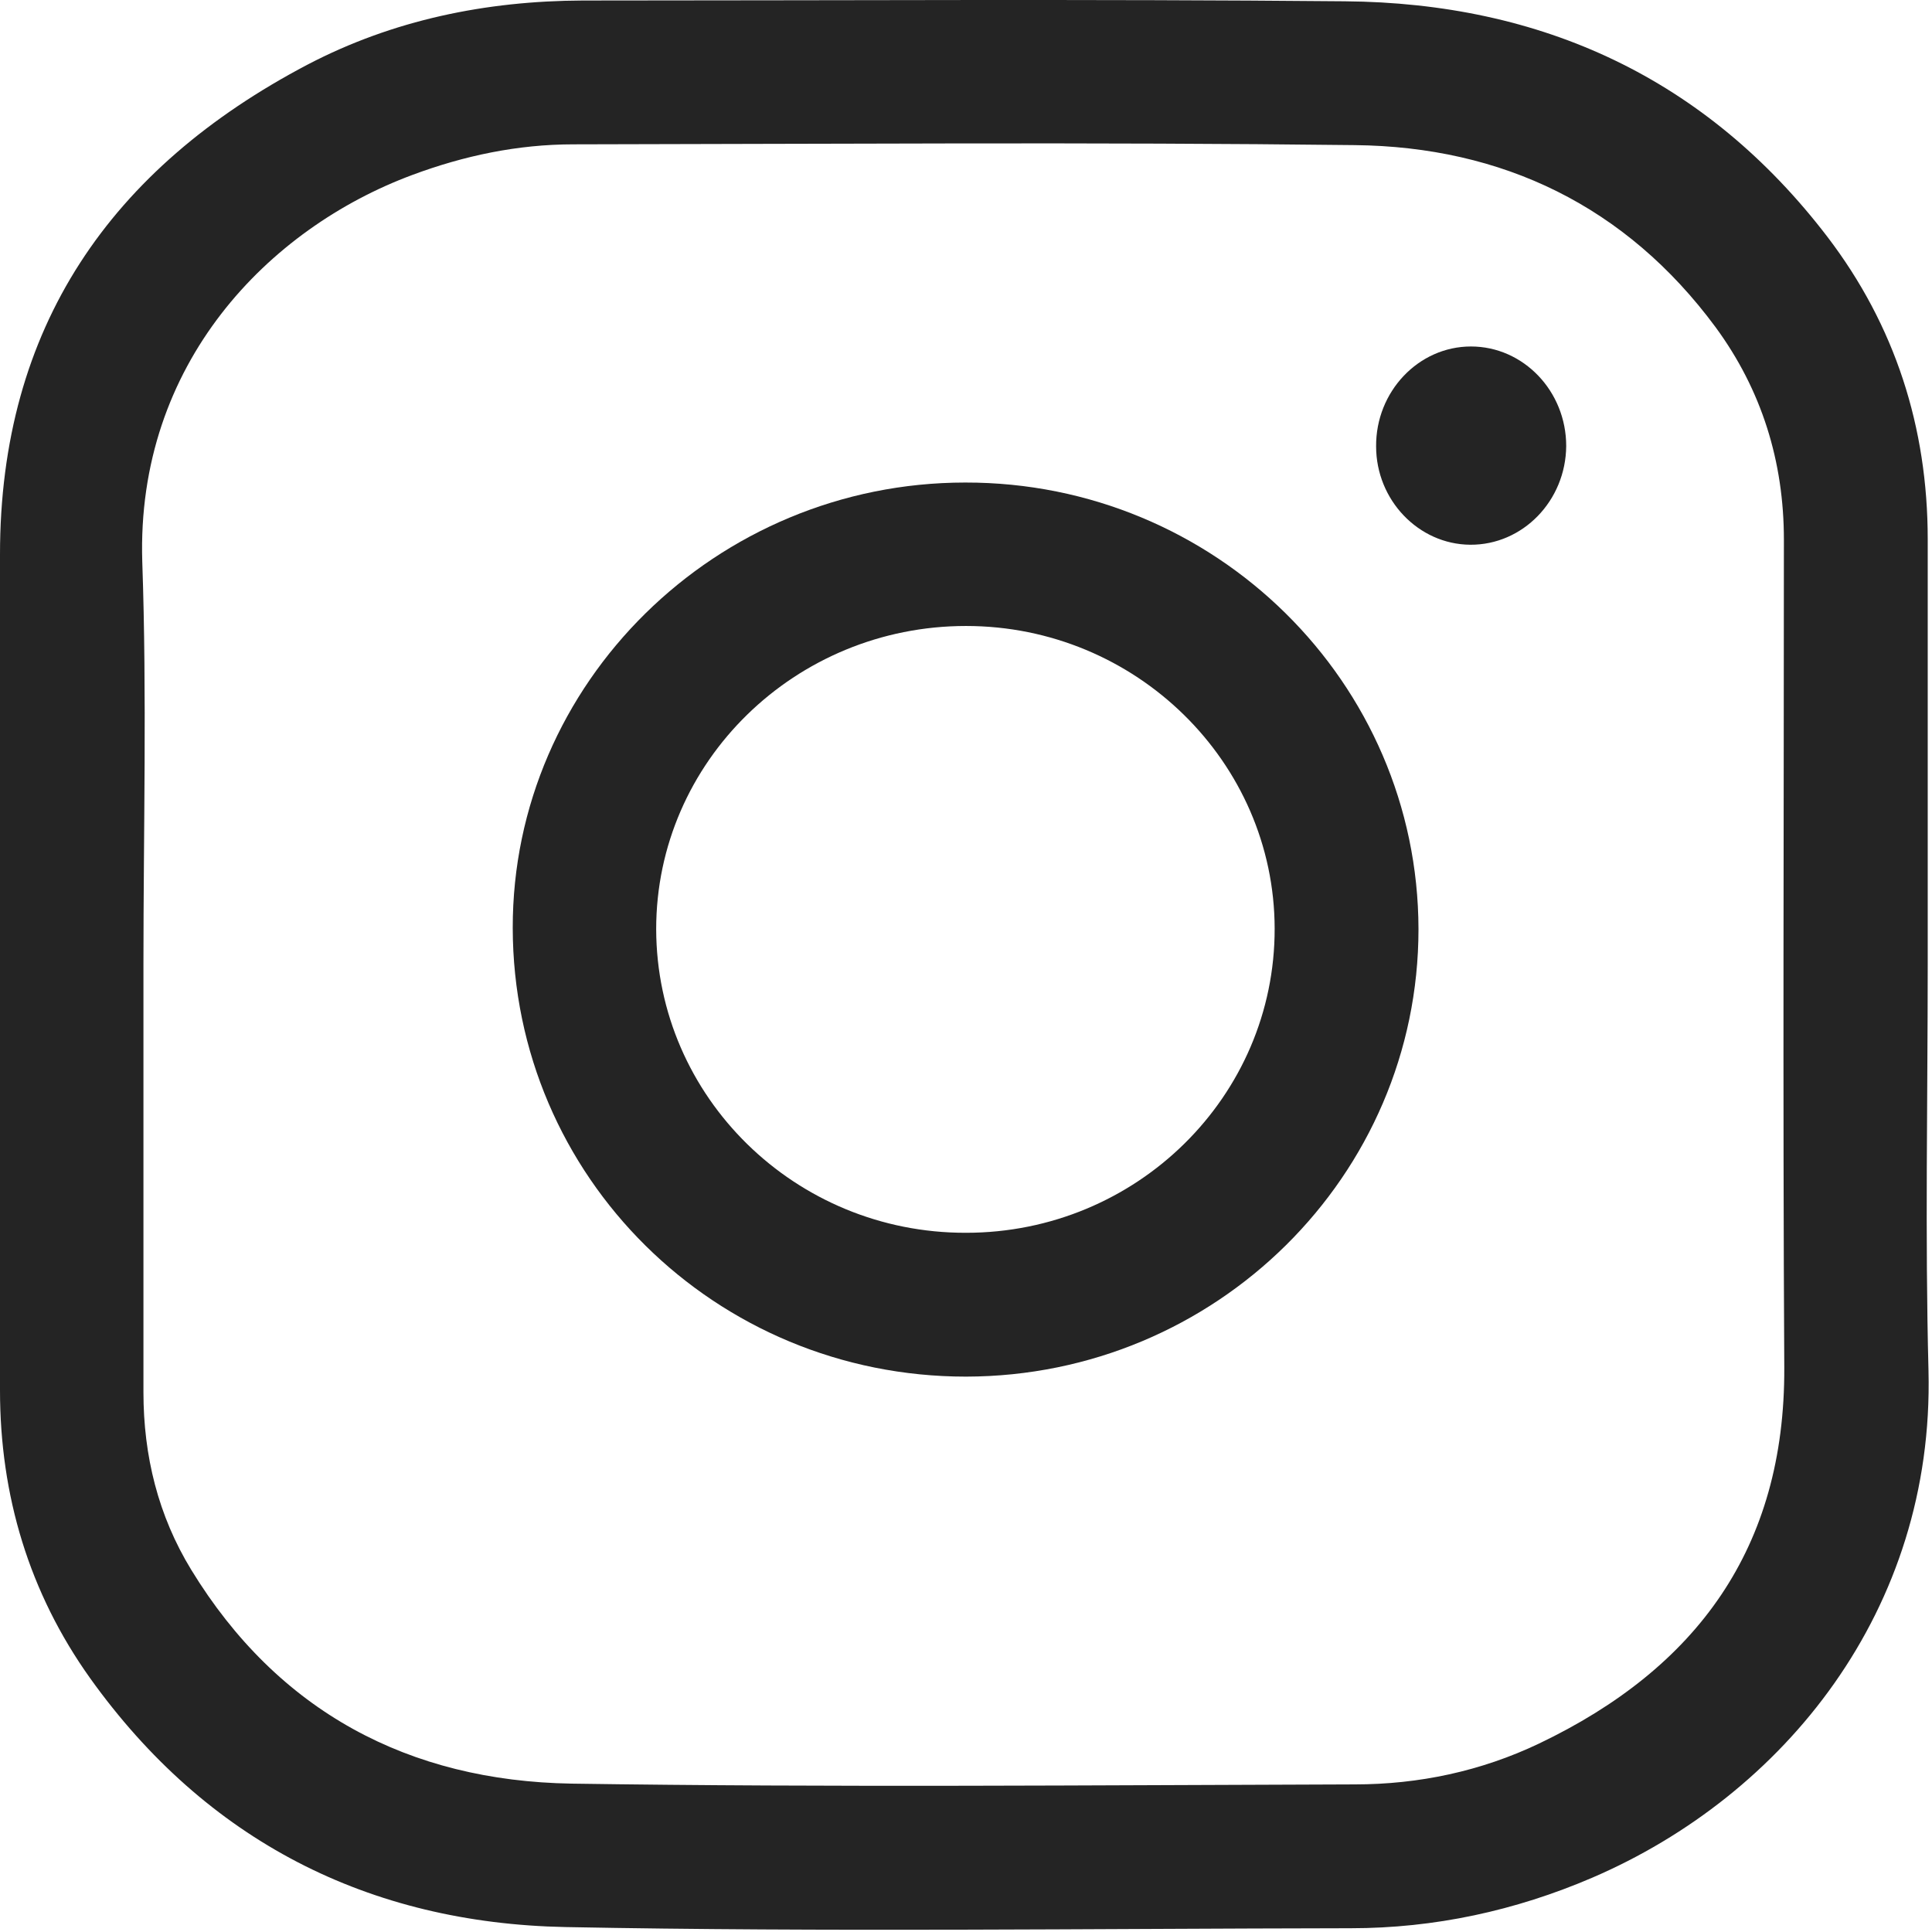
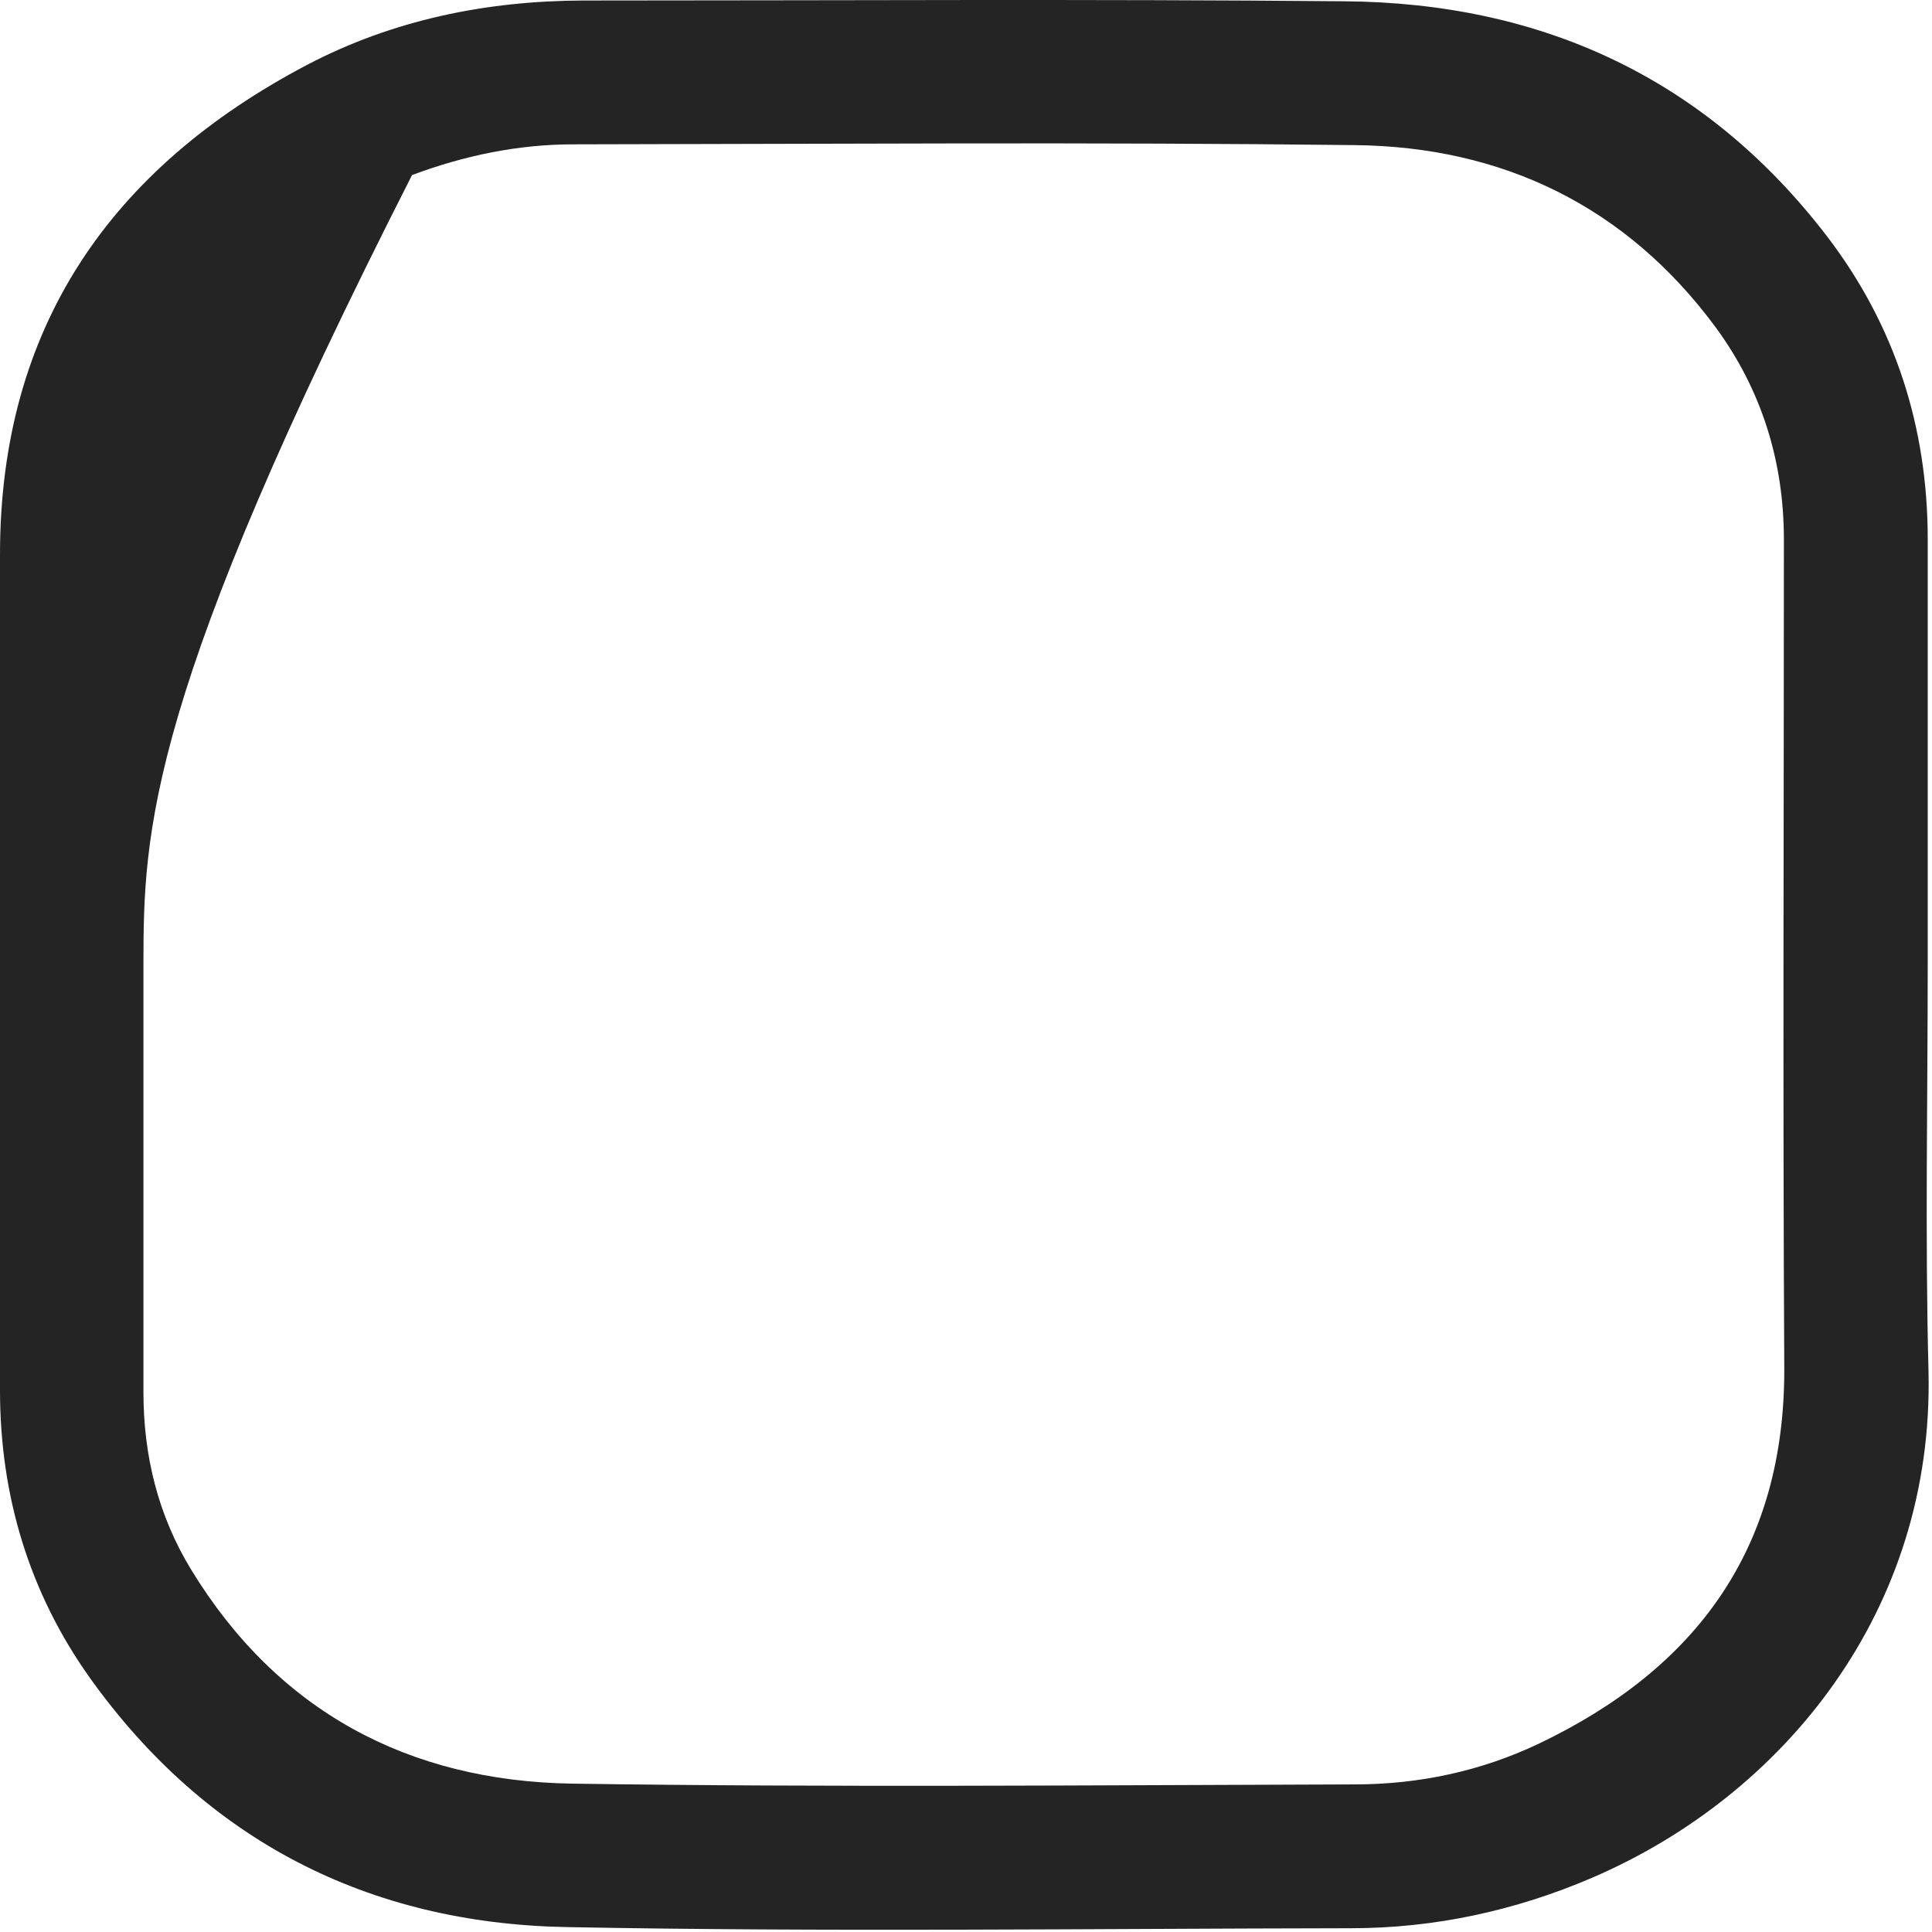
<svg xmlns="http://www.w3.org/2000/svg" width="497" height="497" viewBox="0 0 497 497" fill="none">
-   <path d="M495.9 248.131C495.9 282.931 495.2 317.831 496.1 352.631C497.6 414.231 458.9 461.831 409.6 483.031C389.8 491.531 369 496.031 347.5 496.031C280.2 496.131 212.8 497.031 145.5 495.731C94.8 494.731 53.1 473.531 23.2 431.731C7.5 409.731 0 384.731 0 357.631C0 285.931 0 214.331 0 142.631C0 84.131 28.5 43.231 79.1 16.631C101.1 5.131 125 0.231 149.9 0.131C215.2 0.131 280.6 -0.269 345.9 0.331C396.6 0.731 438.9 20.131 470.1 60.931C487.5 83.731 495.9 109.931 495.9 138.731C495.9 175.131 495.9 211.631 495.9 248.131ZM36.9 248.131C36.9 284.831 36.9 321.431 36.9 358.131C36.9 374.531 40.7 389.931 49.2 403.831C71.5 440.331 105.2 458.131 147 458.831C214.1 459.831 281.3 459.231 348.5 459.031C365 459.031 381 455.631 395.9 448.531C436.5 429.131 459.2 398.231 459 351.831C458.6 280.831 458.9 209.831 458.9 138.831C458.9 118.731 453.2 100.331 441.3 84.131C418.3 53.031 386.5 37.731 348.5 37.331C281.5 36.531 214.5 37.031 147.5 37.131C133.2 37.131 119.4 40.031 106 45.031C69.2 58.731 35 93.431 36.6 144.531C37.8 179.131 36.9 213.631 36.9 248.131Z" fill="#242424" />
-   <path d="M248.5 354.131C184 354.131 132 302.731 131.9 238.731C131.8 175.731 184.2 124.131 248.3 124.131C312.6 124.031 364.8 175.531 364.9 239.031C364.9 302.431 312.8 354.031 248.5 354.131ZM248.5 317.131C292.4 317.131 328 282.031 327.9 238.831C327.8 196.031 292.2 161.031 248.5 161.031C204.6 161.031 168.8 195.931 168.8 239.031C168.9 282.231 204.6 317.231 248.5 317.131Z" fill="#242424" />
-   <path d="M378.4 89.131C391.9 89.131 402.9 100.631 402.9 114.731C402.8 128.831 391.7 140.231 378.2 140.131C364.9 140.031 354 128.631 354 114.831C353.9 100.731 364.9 89.131 378.4 89.131Z" fill="#242424" />
+   <path d="M495.9 248.131C495.9 282.931 495.2 317.831 496.1 352.631C497.6 414.231 458.9 461.831 409.6 483.031C389.8 491.531 369 496.031 347.5 496.031C280.2 496.131 212.8 497.031 145.5 495.731C94.8 494.731 53.1 473.531 23.2 431.731C7.5 409.731 0 384.731 0 357.631C0 285.931 0 214.331 0 142.631C0 84.131 28.5 43.231 79.1 16.631C101.1 5.131 125 0.231 149.9 0.131C215.2 0.131 280.6 -0.269 345.9 0.331C396.6 0.731 438.9 20.131 470.1 60.931C487.5 83.731 495.9 109.931 495.9 138.731C495.9 175.131 495.9 211.631 495.9 248.131ZM36.9 248.131C36.9 284.831 36.9 321.431 36.9 358.131C36.9 374.531 40.7 389.931 49.2 403.831C71.5 440.331 105.2 458.131 147 458.831C214.1 459.831 281.3 459.231 348.5 459.031C365 459.031 381 455.631 395.9 448.531C436.5 429.131 459.2 398.231 459 351.831C458.6 280.831 458.9 209.831 458.9 138.831C458.9 118.731 453.2 100.331 441.3 84.131C418.3 53.031 386.5 37.731 348.5 37.331C281.5 36.531 214.5 37.031 147.5 37.131C133.2 37.131 119.4 40.031 106 45.031C37.8 179.131 36.9 213.631 36.9 248.131Z" fill="#242424" />
</svg>